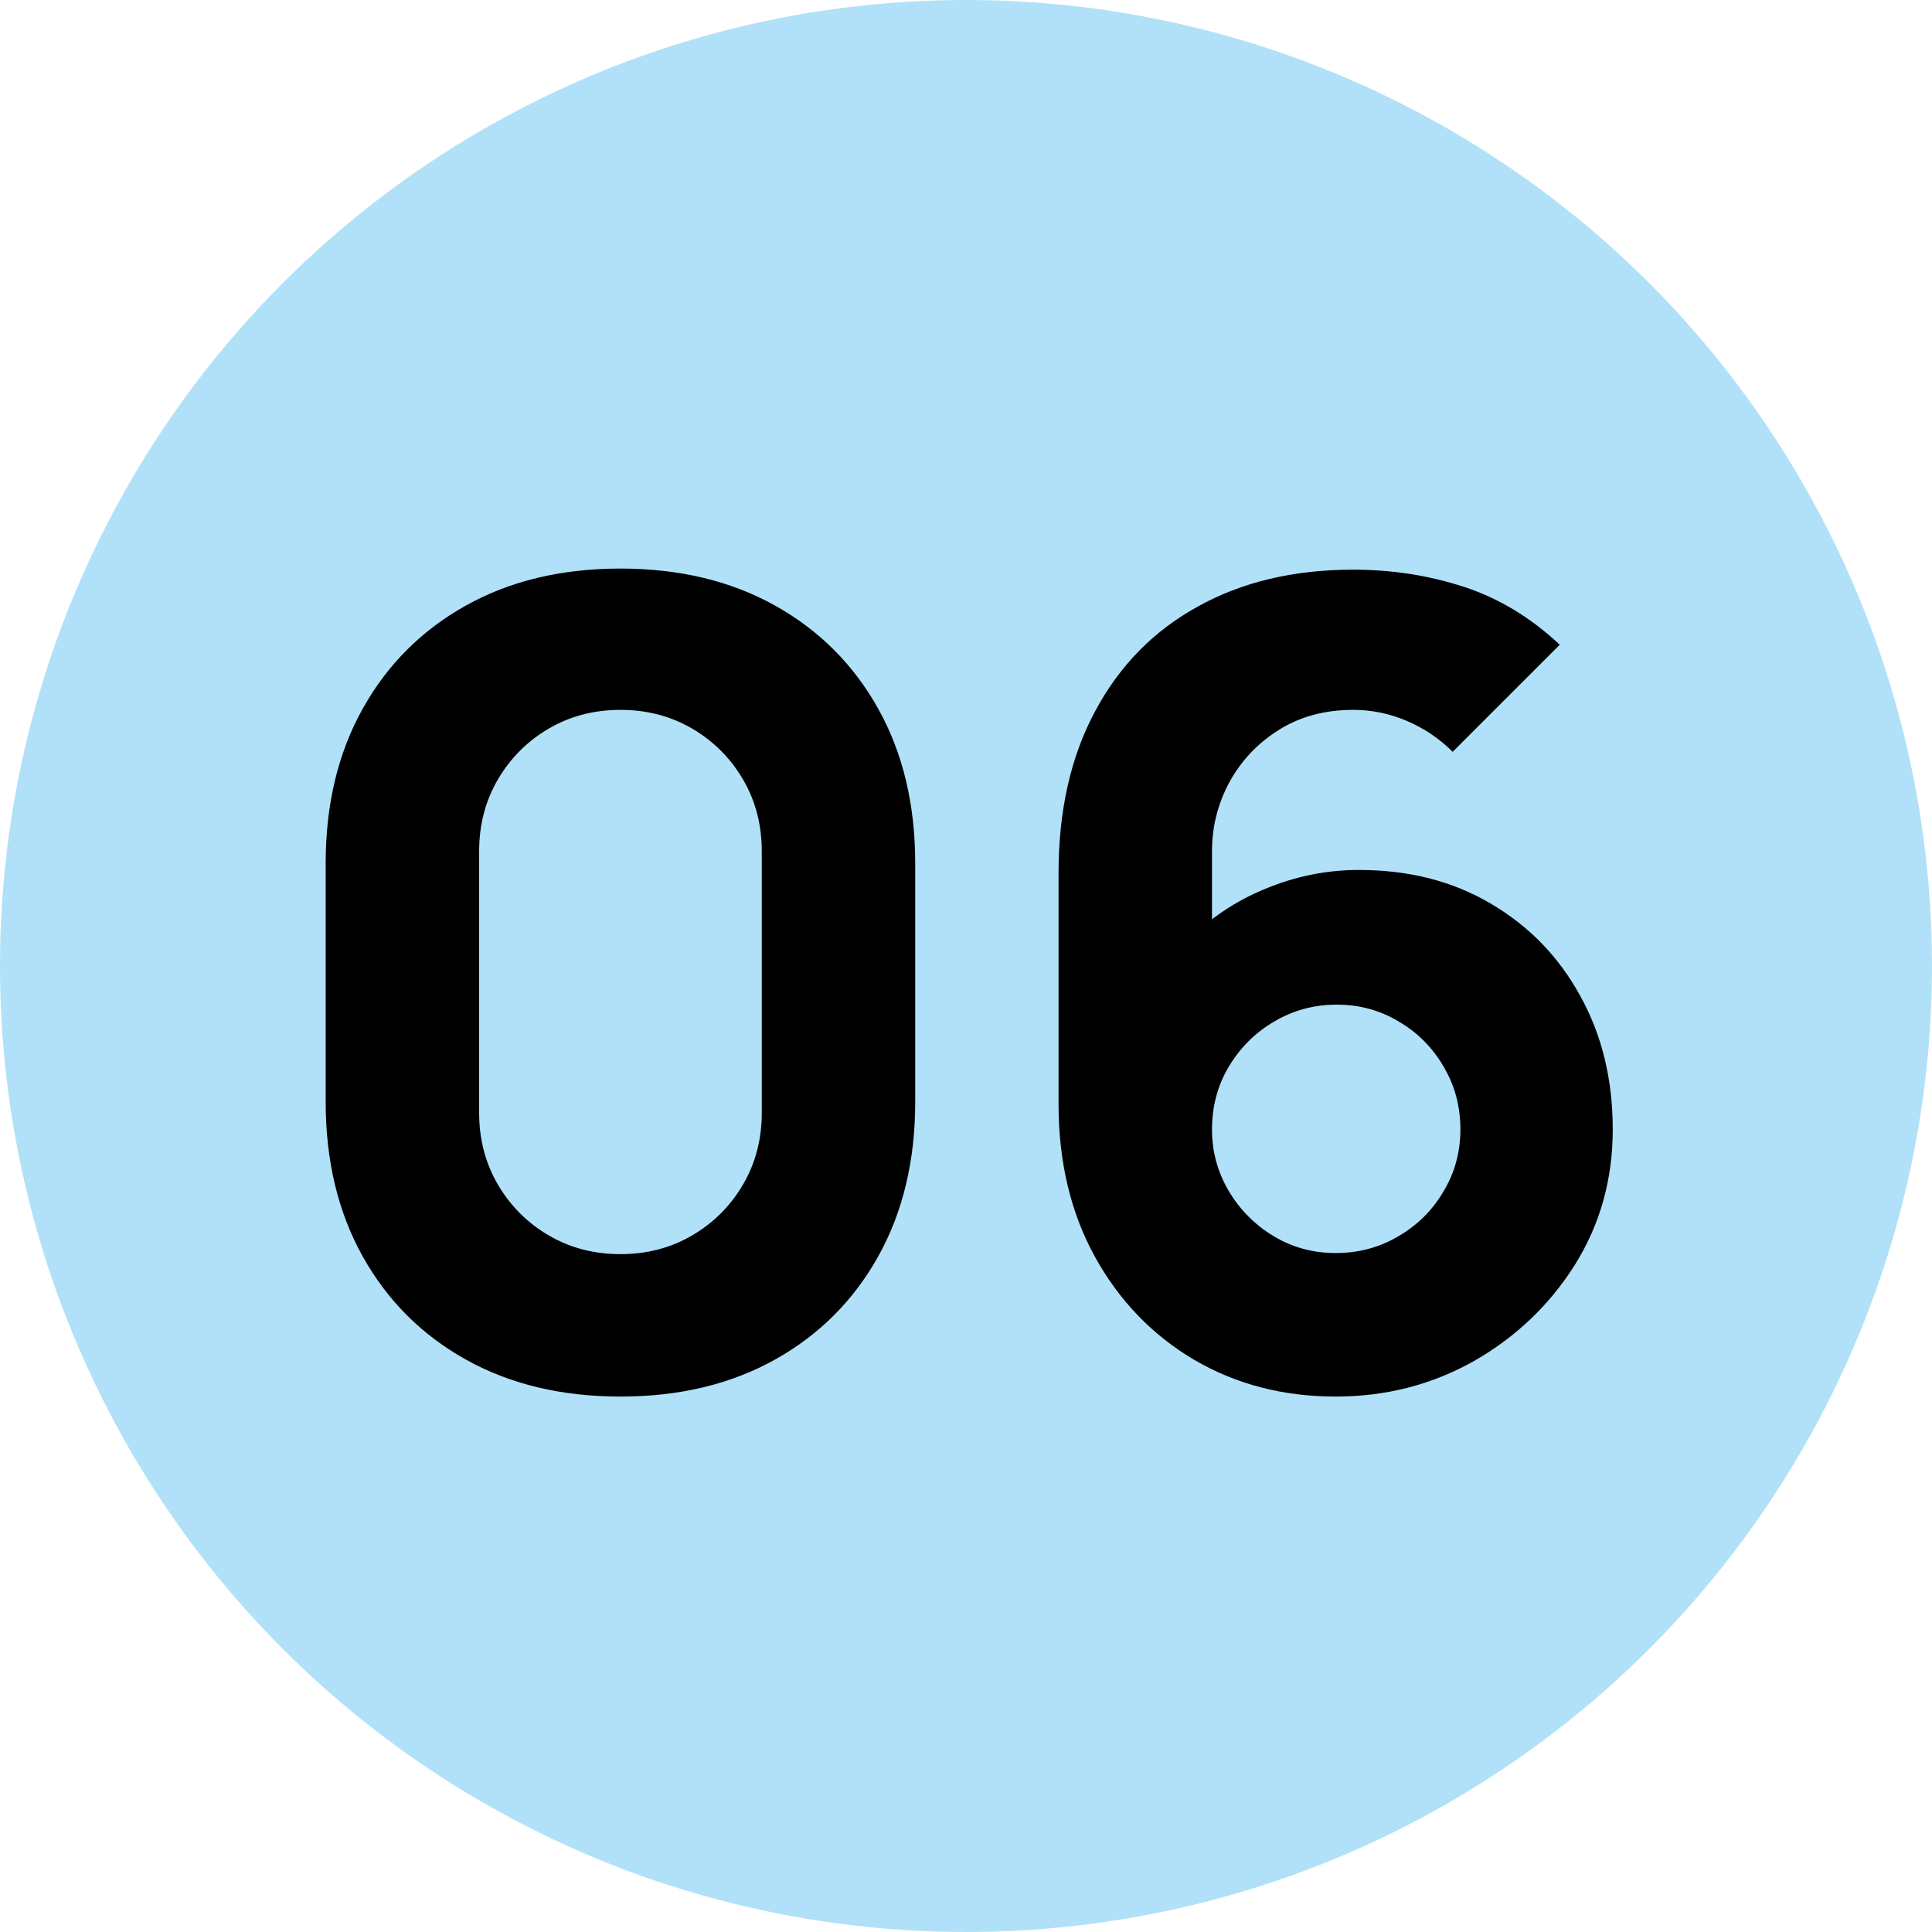
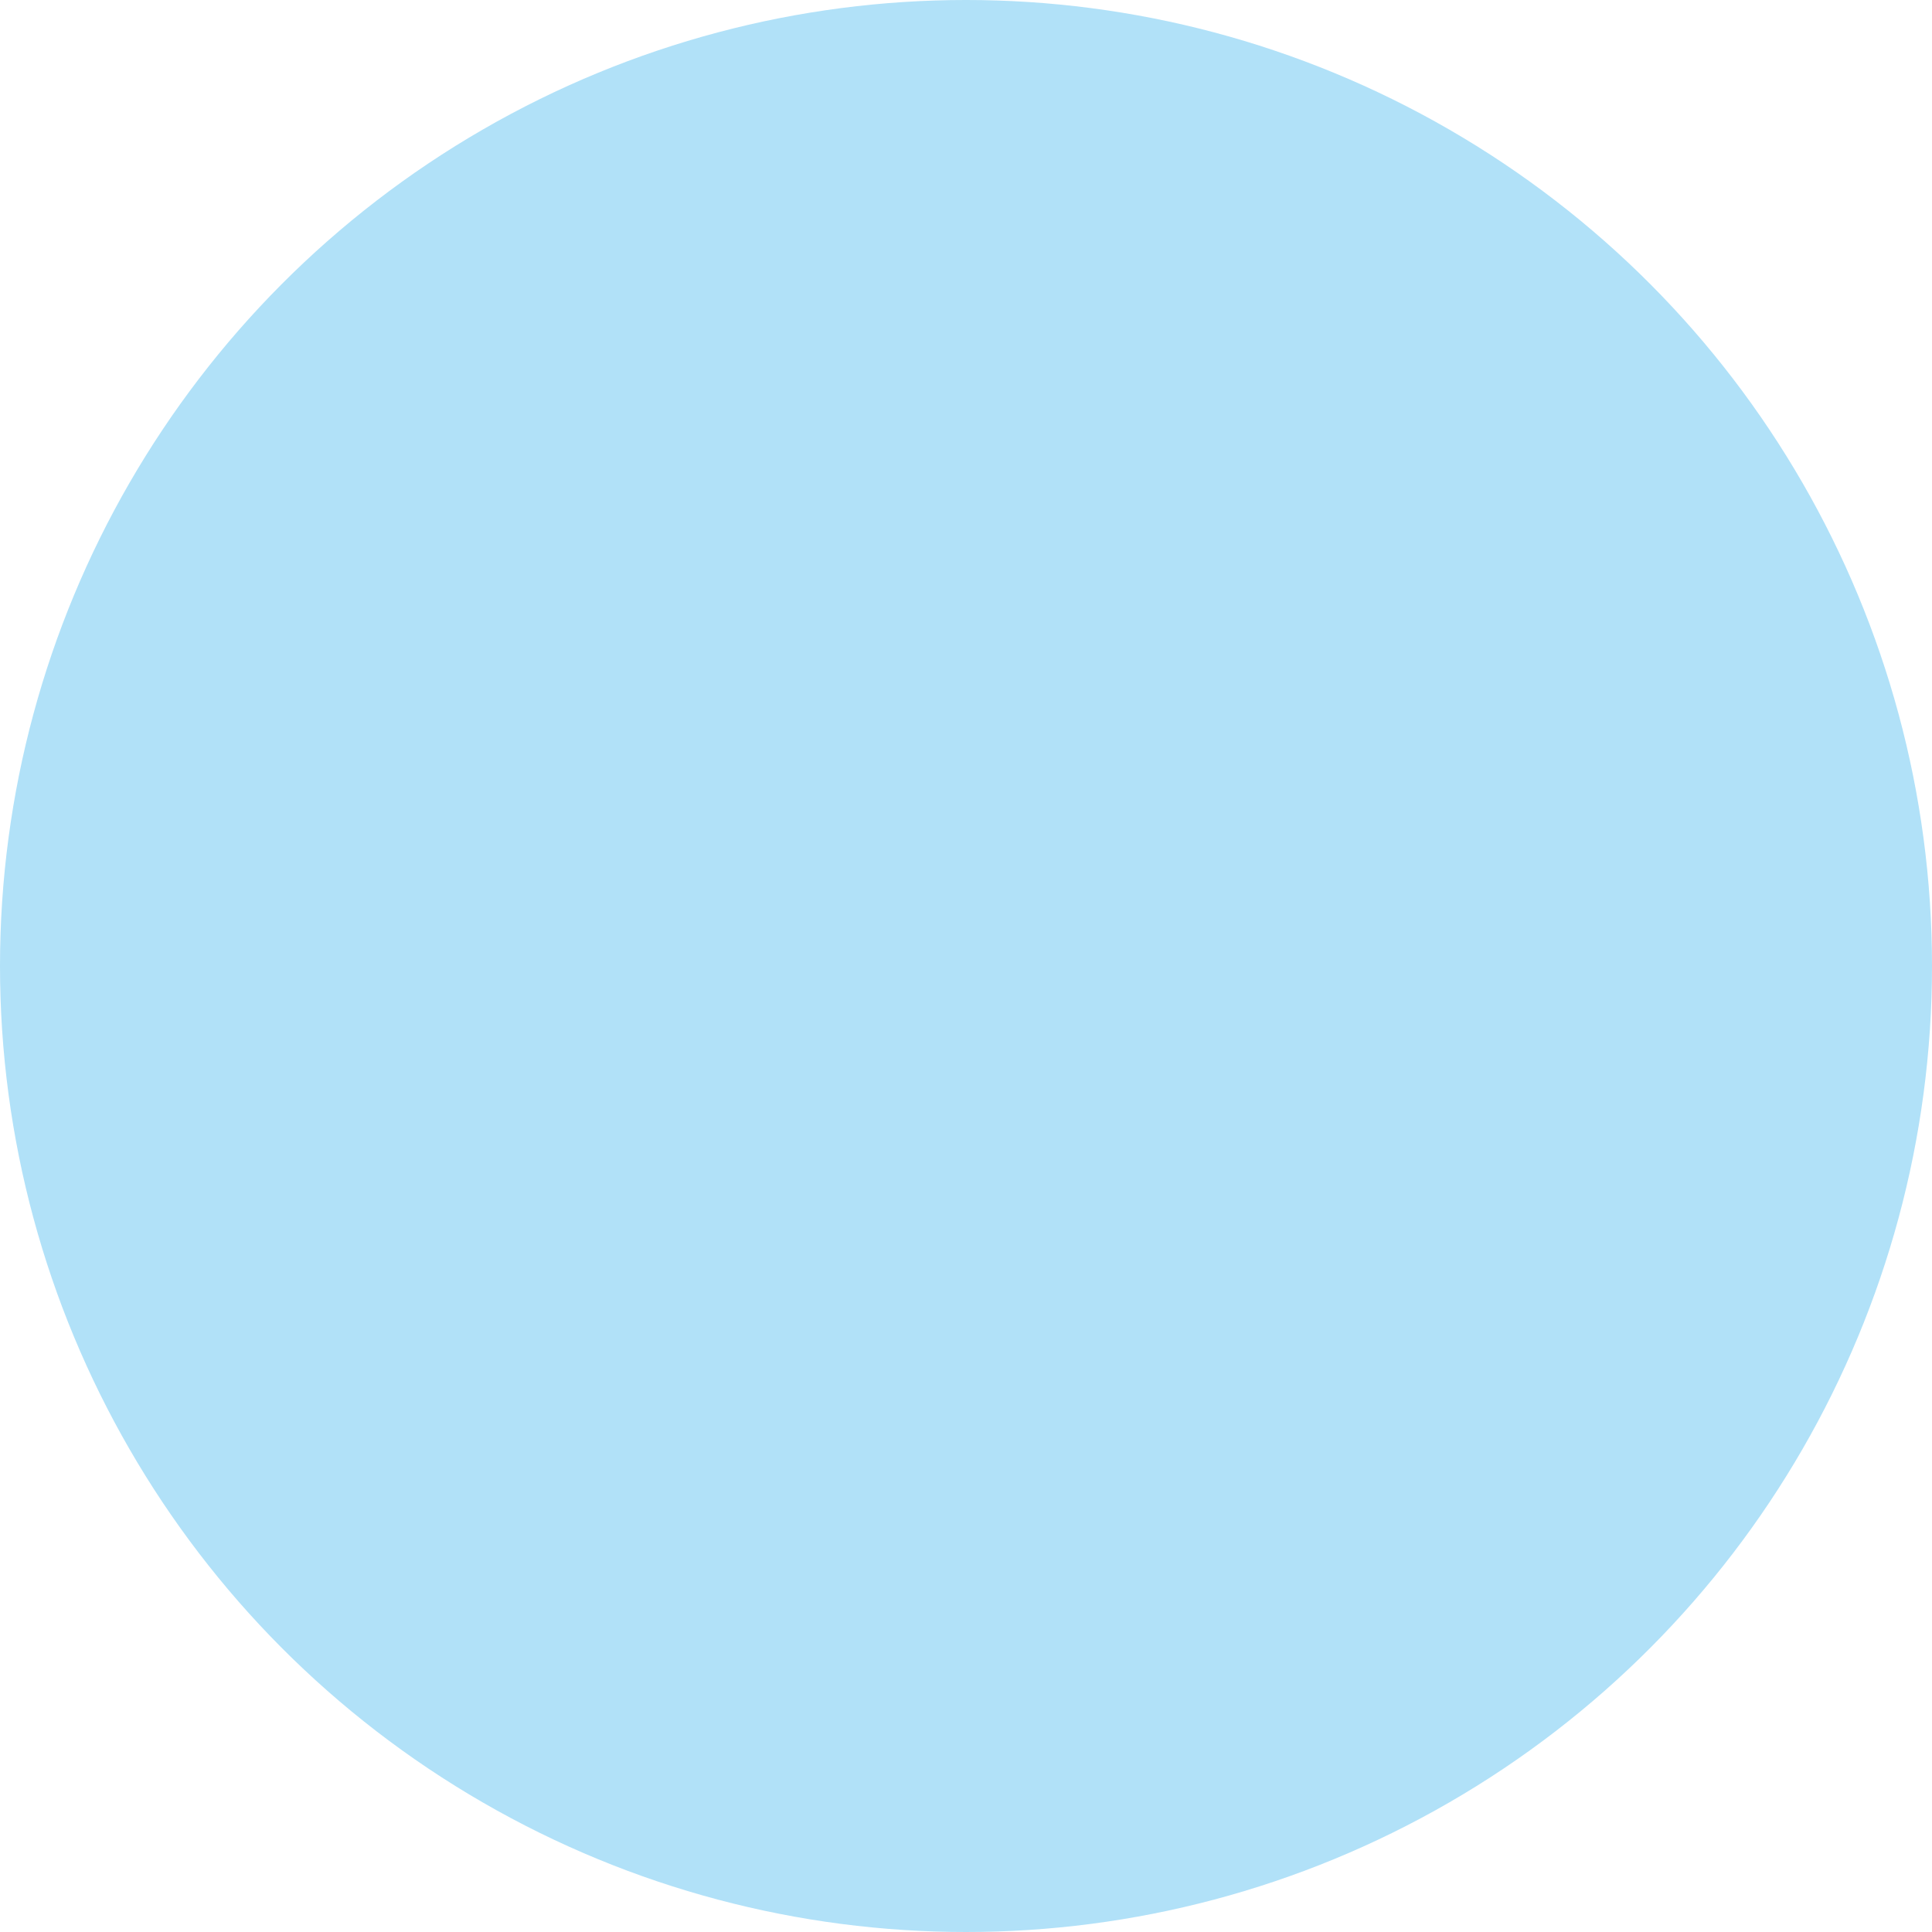
<svg xmlns="http://www.w3.org/2000/svg" width="70" height="70" viewBox="0 0 70 70" fill="none">
  <circle cx="35" cy="35" r="35" fill="#B1E1F8" />
-   <path d="M22.48 50.6C20.347 50.6 18.48 50.153 16.88 49.26C15.28 48.367 14.033 47.12 13.14 45.52C12.247 43.92 11.8 42.053 11.8 39.92V31.28C11.8 29.147 12.247 27.28 13.14 25.68C14.033 24.08 15.28 22.833 16.88 21.94C18.48 21.047 20.347 20.6 22.48 20.6C24.613 20.6 26.48 21.047 28.08 21.94C29.68 22.833 30.927 24.08 31.82 25.68C32.713 27.28 33.16 29.147 33.16 31.28V39.92C33.16 42.053 32.713 43.92 31.82 45.52C30.927 47.12 29.68 48.367 28.08 49.26C26.48 50.153 24.613 50.6 22.48 50.6ZM22.48 45.44C23.44 45.44 24.307 45.213 25.08 44.76C25.853 44.307 26.467 43.693 26.92 42.92C27.373 42.147 27.6 41.28 27.6 40.32V30.84C27.6 29.88 27.373 29.013 26.92 28.24C26.467 27.467 25.853 26.853 25.08 26.4C24.307 25.947 23.44 25.72 22.48 25.72C21.52 25.72 20.653 25.947 19.88 26.4C19.107 26.853 18.493 27.467 18.04 28.24C17.587 29.013 17.36 29.88 17.36 30.84V40.32C17.36 41.28 17.587 42.147 18.04 42.92C18.493 43.693 19.107 44.307 19.88 44.76C20.653 45.213 21.52 45.44 22.48 45.44ZM48.393 50.6C46.486 50.6 44.773 50.153 43.253 49.26C41.746 48.367 40.553 47.127 39.673 45.54C38.793 43.94 38.353 42.093 38.353 40V31.64C38.353 29.373 38.793 27.42 39.673 25.78C40.553 24.127 41.793 22.86 43.393 21.98C44.993 21.087 46.873 20.64 49.033 20.64C50.433 20.64 51.767 20.847 53.033 21.26C54.3 21.673 55.46 22.373 56.513 23.36L52.633 27.24C52.153 26.76 51.6 26.387 50.973 26.12C50.346 25.853 49.7 25.72 49.033 25.72C47.993 25.72 47.087 25.967 46.313 26.46C45.553 26.94 44.96 27.573 44.533 28.36C44.12 29.133 43.913 29.96 43.913 30.84V35.12L42.993 34.12C43.82 33.28 44.773 32.64 45.853 32.2C46.947 31.747 48.073 31.52 49.233 31.52C51.047 31.52 52.64 31.927 54.013 32.74C55.4 33.553 56.48 34.667 57.253 36.08C58.04 37.493 58.433 39.107 58.433 40.92C58.433 42.733 57.973 44.373 57.053 45.84C56.133 47.293 54.913 48.453 53.393 49.32C51.873 50.173 50.206 50.6 48.393 50.6ZM48.393 45.4C49.22 45.4 49.973 45.2 50.653 44.8C51.346 44.4 51.893 43.86 52.293 43.18C52.706 42.5 52.913 41.747 52.913 40.92C52.913 40.093 52.713 39.34 52.313 38.66C51.913 37.967 51.373 37.42 50.693 37.02C50.013 36.607 49.26 36.4 48.433 36.4C47.606 36.4 46.846 36.607 46.153 37.02C45.473 37.42 44.926 37.967 44.513 38.66C44.113 39.34 43.913 40.093 43.913 40.92C43.913 41.72 44.113 42.46 44.513 43.14C44.913 43.82 45.453 44.367 46.133 44.78C46.813 45.193 47.566 45.4 48.393 45.4Z" fill="black" />
</svg>